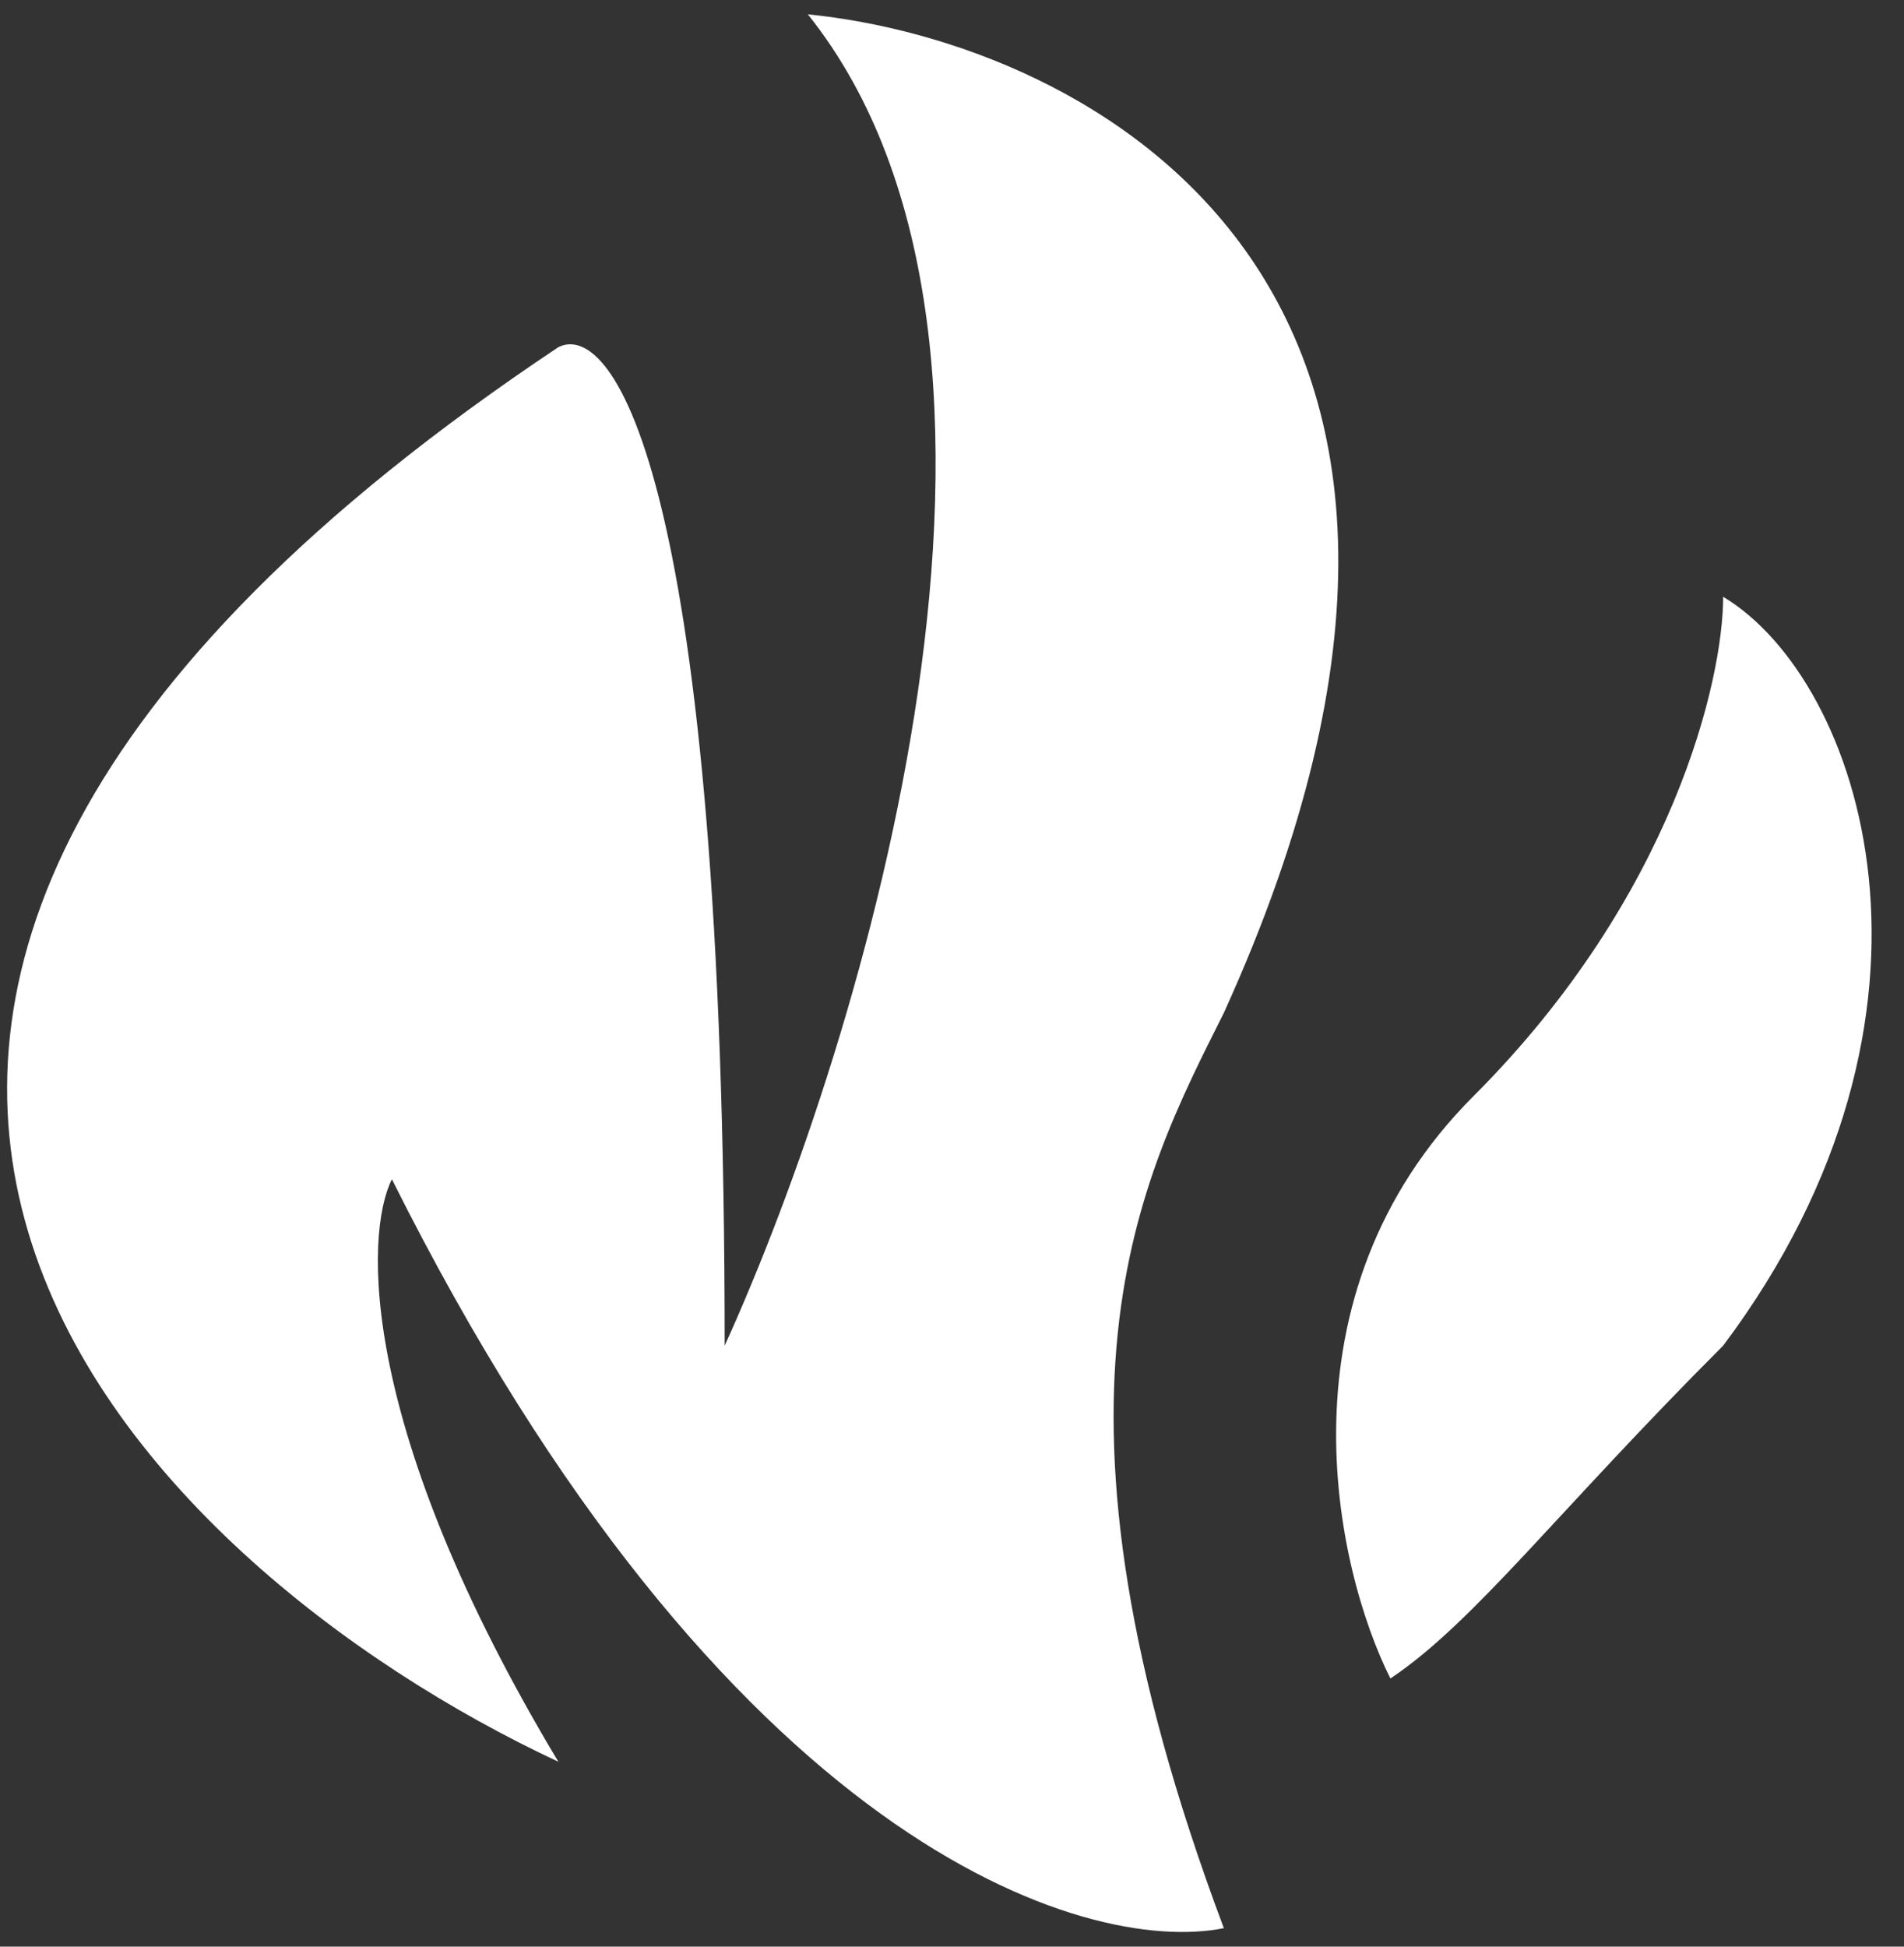
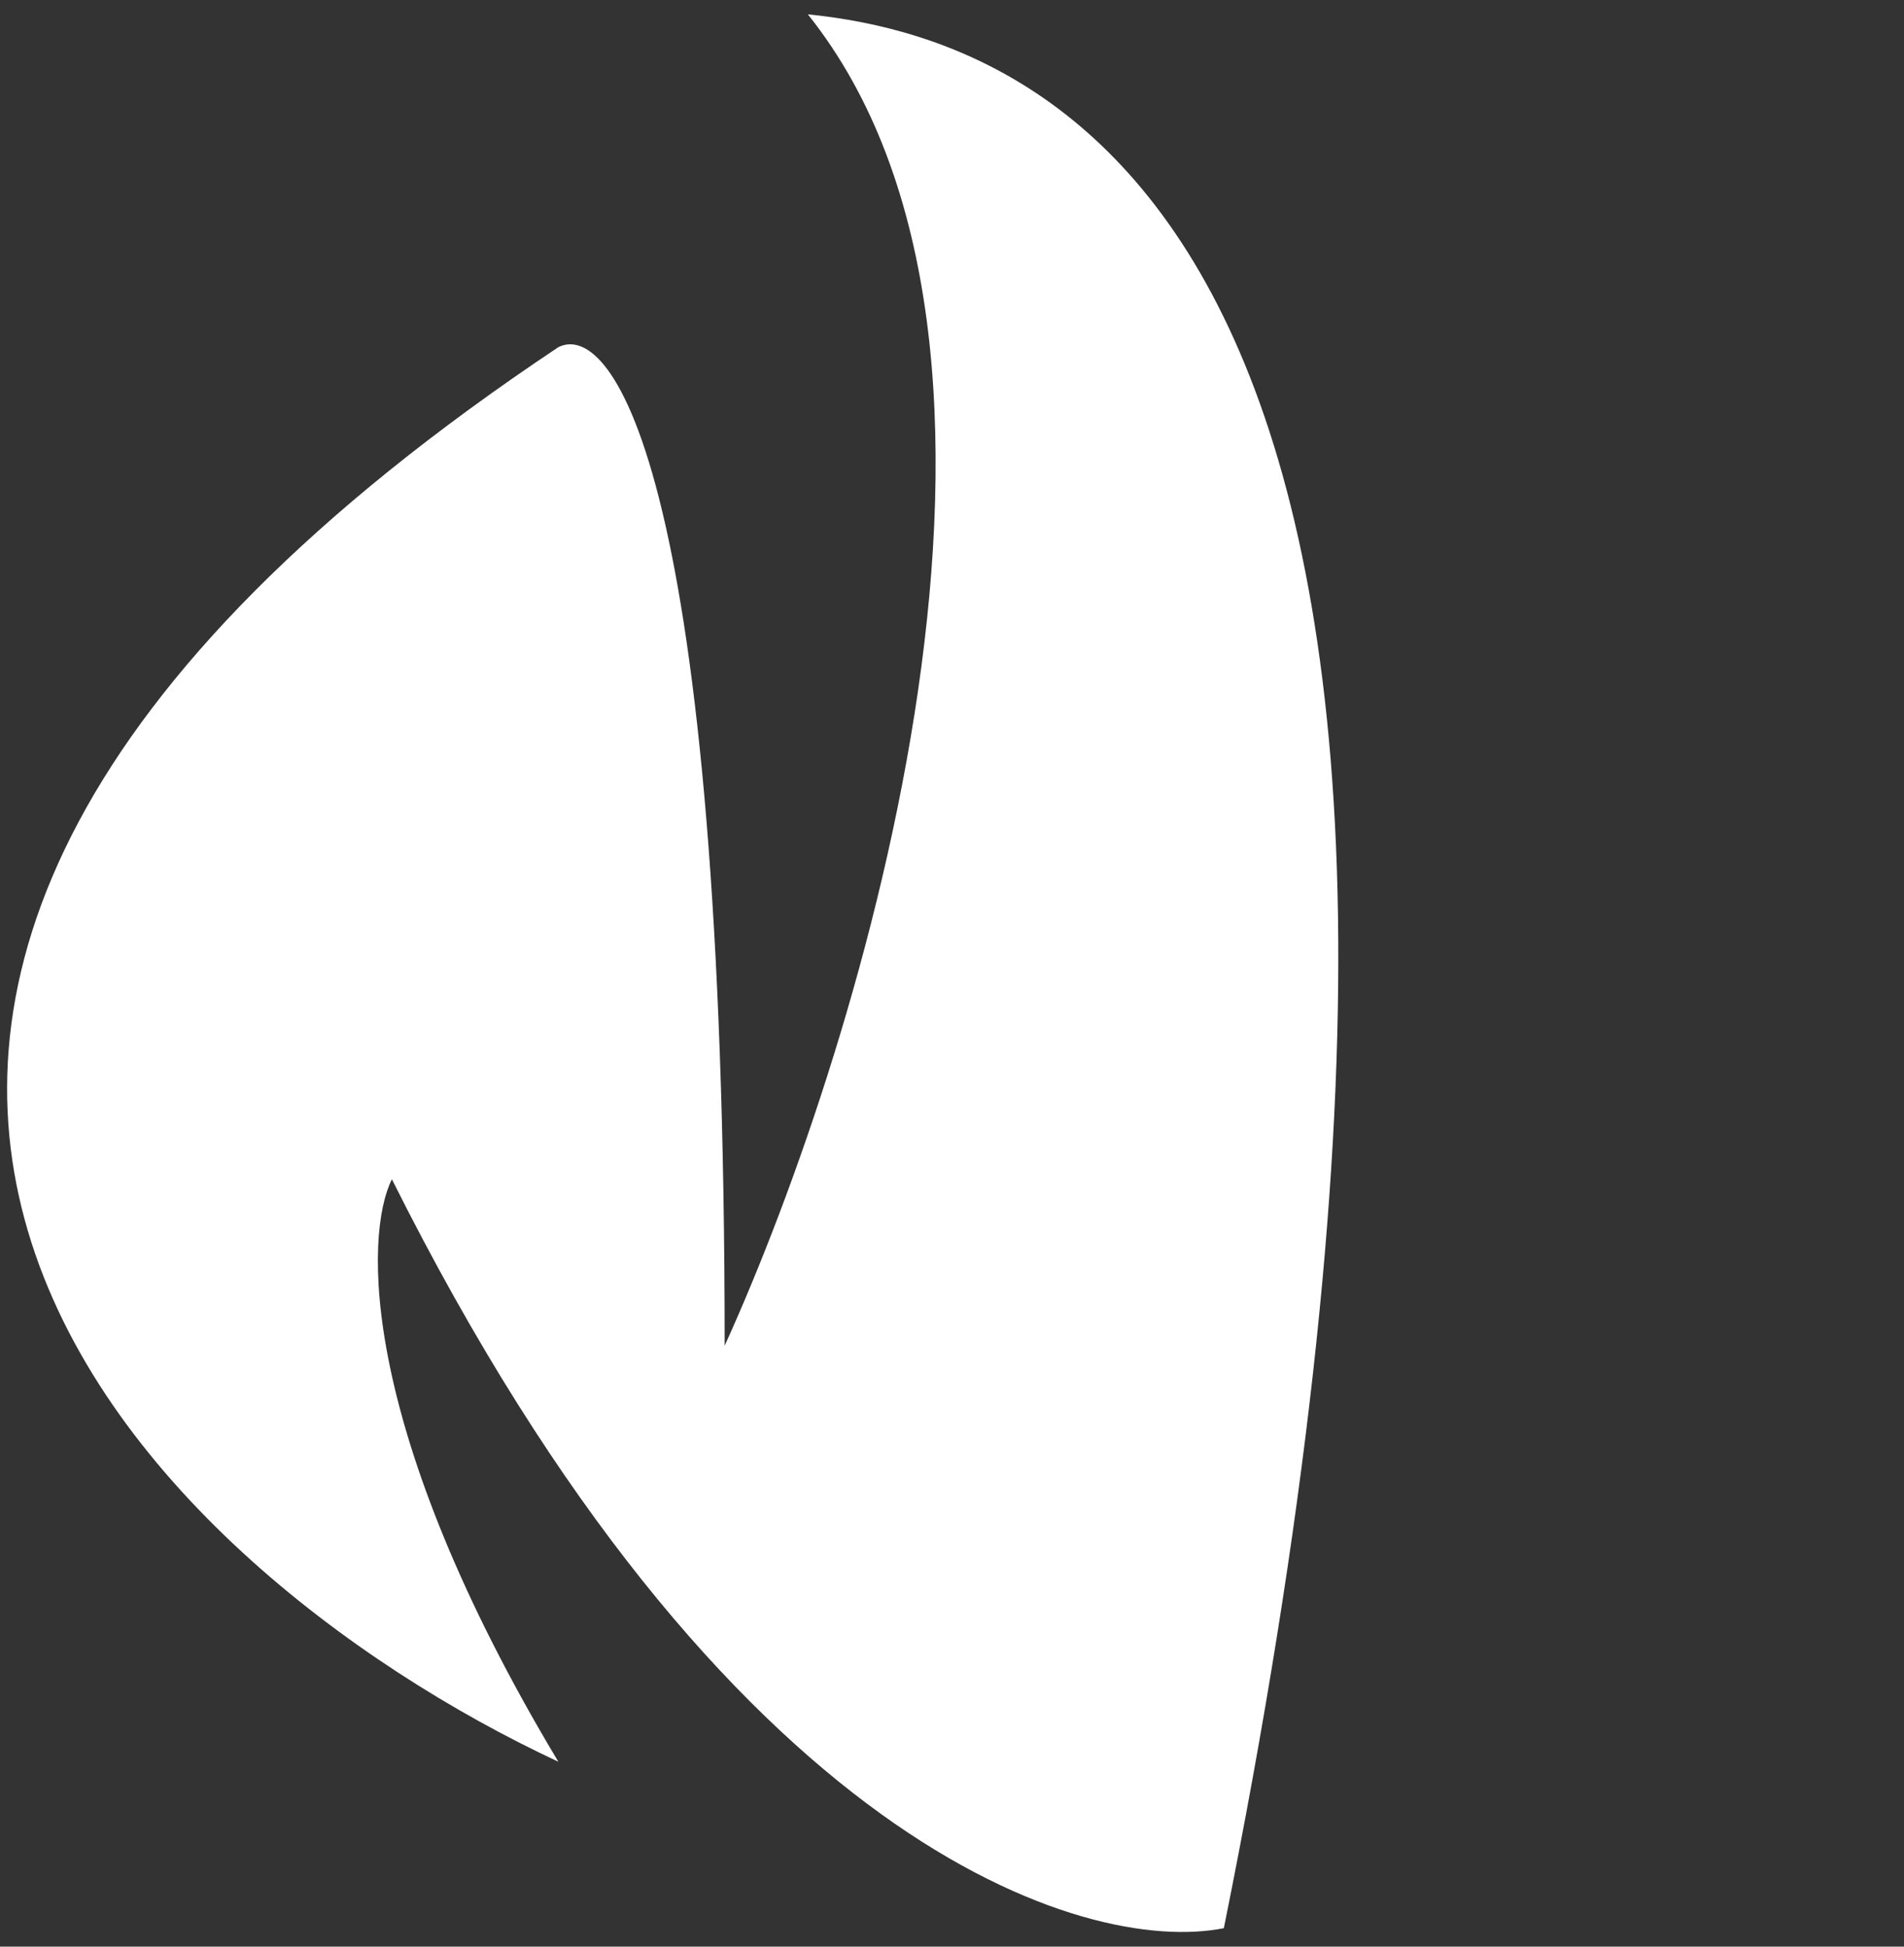
<svg xmlns="http://www.w3.org/2000/svg" width="45" height="46" viewBox="0 0 45 46" fill="none">
  <rect x="0" y="0" width="45" height="46" fill="#333333" stroke="none" />
-   <path d="M13.196 8.204C-10.399 23.934 3.365 37.042 13.196 41.63C8.478 33.765 8.608 29.177 9.262 27.866C17.127 43.596 25.648 46.218 28.925 45.563C24.206 32.979 26.958 27.866 28.925 23.934C36.79 6.631 25.648 0.994 19.093 0.339C25.385 8.204 20.404 24.589 17.127 31.799C17.127 11.35 14.506 7.548 13.196 8.204Z" fill="white" />
-   <path d="M34.827 25.9C39.546 21.181 40.726 16.068 40.726 14.102C44.003 16.068 46.625 23.933 40.726 31.798C36.793 35.731 34.827 38.353 32.861 39.663C31.55 37.042 30.108 30.619 34.827 25.9Z" fill="white" />
+   <path d="M13.196 8.204C-10.399 23.934 3.365 37.042 13.196 41.63C8.478 33.765 8.608 29.177 9.262 27.866C17.127 43.596 25.648 46.218 28.925 45.563C36.79 6.631 25.648 0.994 19.093 0.339C25.385 8.204 20.404 24.589 17.127 31.799C17.127 11.35 14.506 7.548 13.196 8.204Z" fill="white" />
</svg>